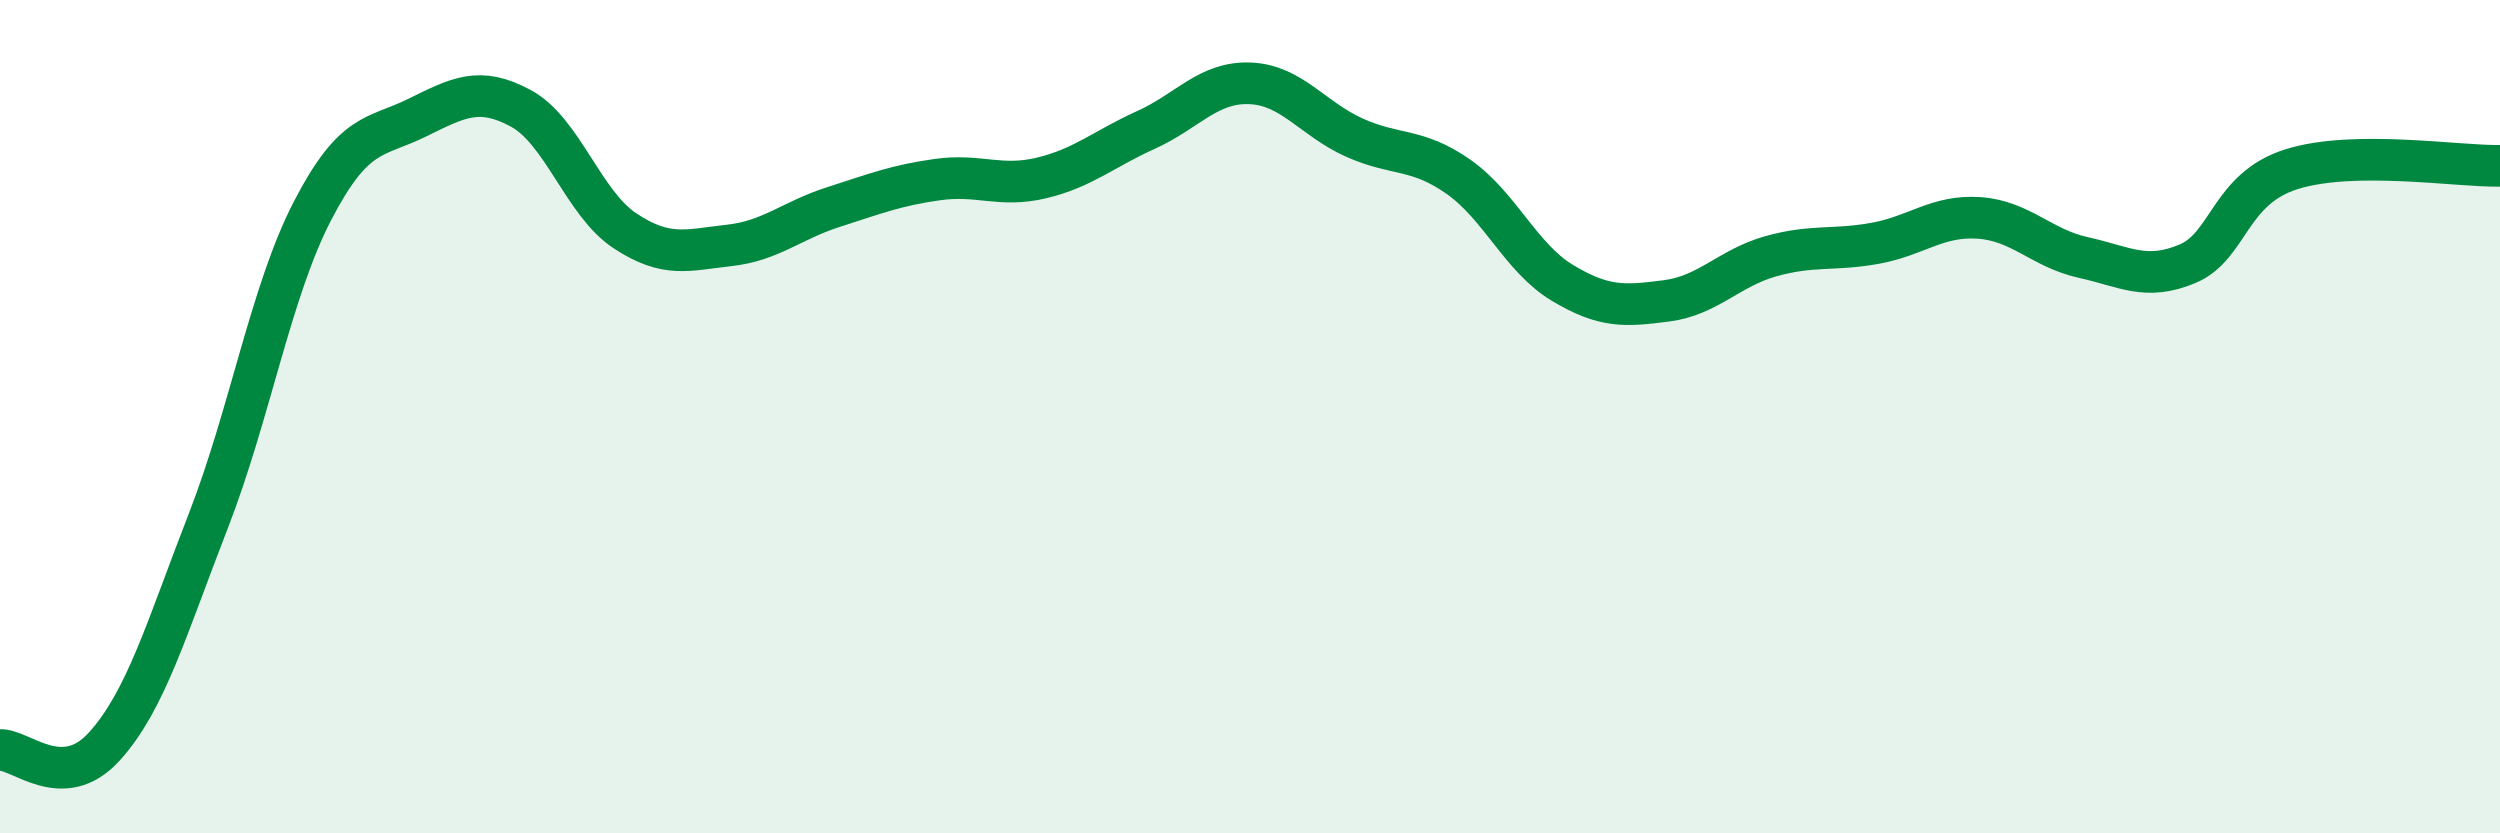
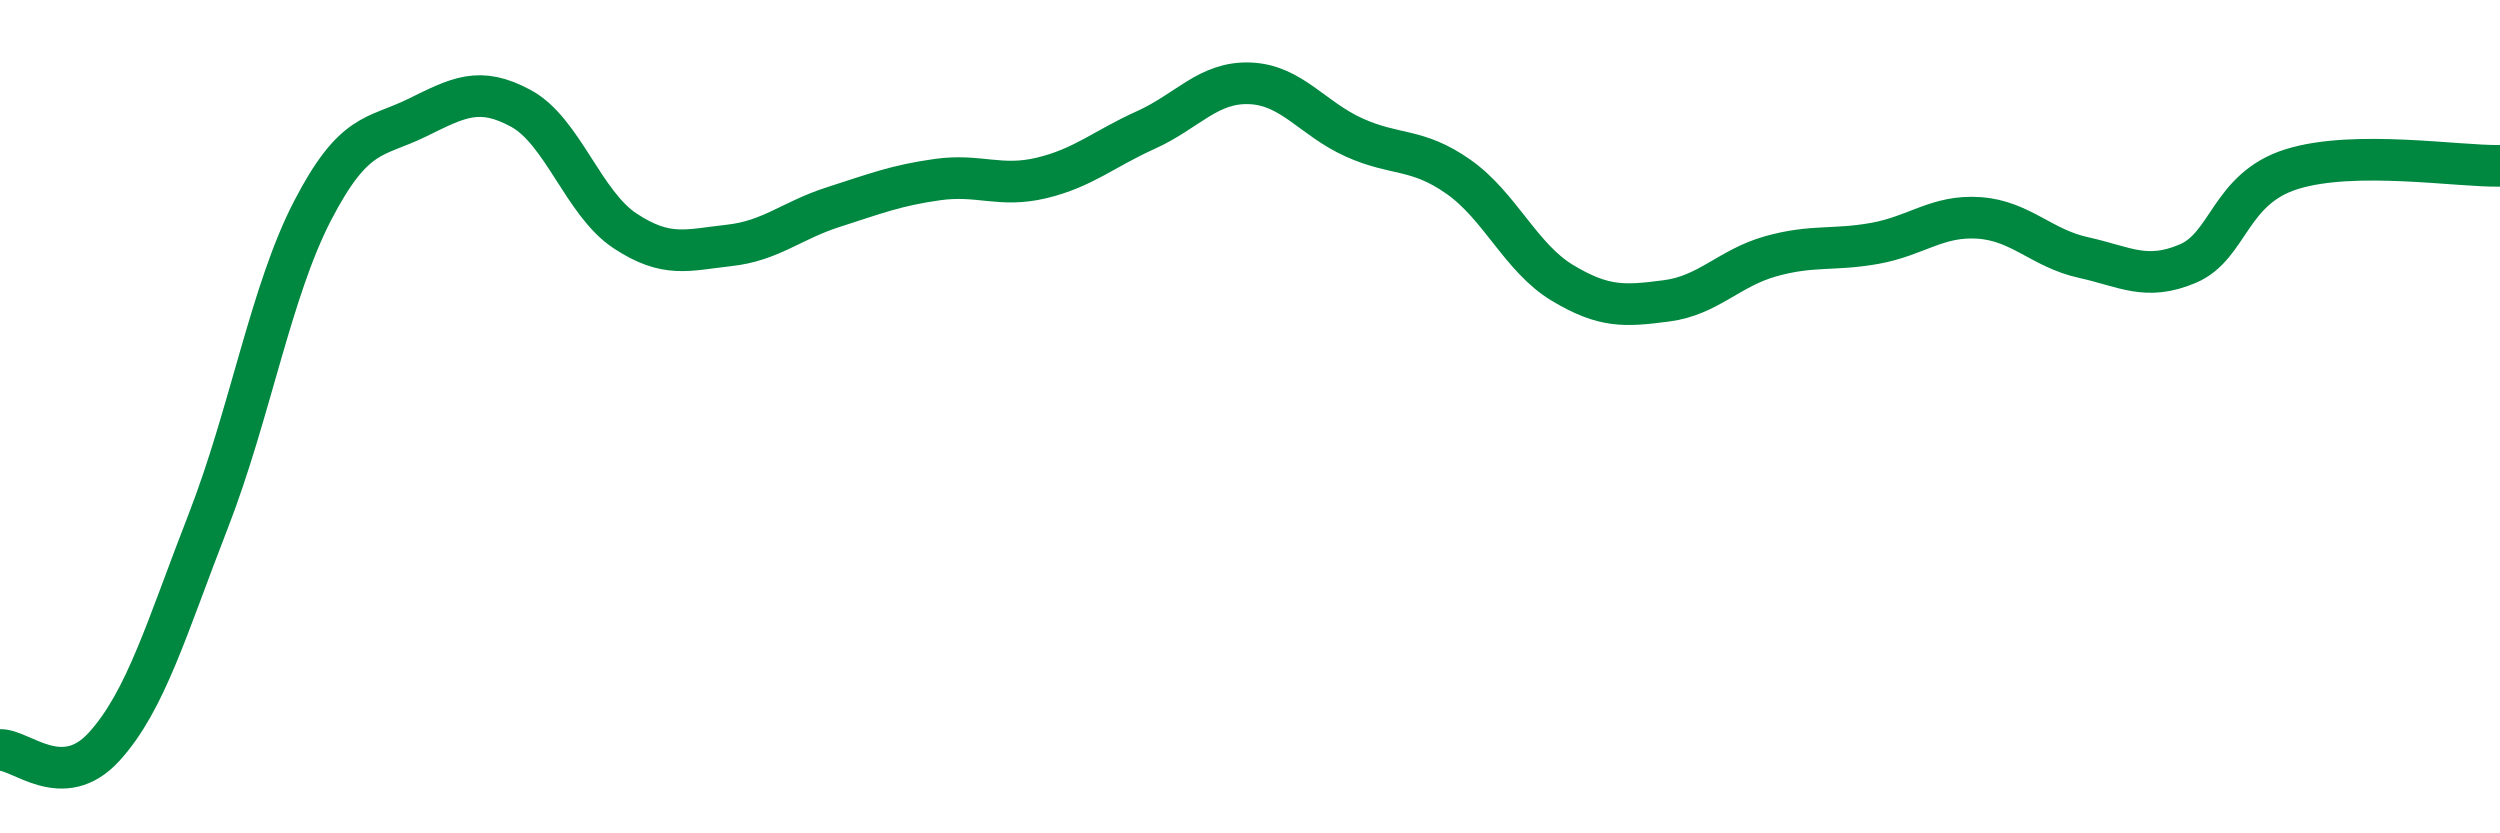
<svg xmlns="http://www.w3.org/2000/svg" width="60" height="20" viewBox="0 0 60 20">
-   <path d="M 0,18 C 0.5,17.98 1.5,19.02 2.5,17.92 C 3.5,16.82 4,15.07 5,12.5 C 6,9.93 6.5,6.99 7.5,5.06 C 8.5,3.13 9,3.32 10,2.83 C 11,2.34 11.5,2.06 12.5,2.6 C 13.5,3.14 14,4.88 15,5.54 C 16,6.2 16.5,6 17.5,5.89 C 18.5,5.78 19,5.29 20,4.97 C 21,4.65 21.5,4.45 22.5,4.31 C 23.5,4.17 24,4.51 25,4.27 C 26,4.03 26.5,3.57 27.5,3.12 C 28.5,2.67 29,1.96 30,2 C 31,2.04 31.5,2.85 32.5,3.3 C 33.5,3.75 34,3.54 35,4.24 C 36,4.94 36.5,6.19 37.5,6.79 C 38.5,7.39 39,7.35 40,7.22 C 41,7.09 41.5,6.43 42.5,6.15 C 43.5,5.87 44,6.02 45,5.84 C 46,5.66 46.5,5.16 47.5,5.23 C 48.5,5.3 49,5.96 50,6.18 C 51,6.4 51.5,6.75 52.5,6.33 C 53.5,5.91 53.5,4.53 55,4.06 C 56.5,3.59 59,4 60,3.98L60 20L0 20Z" fill="#008740" opacity="0.1" stroke-linecap="round" stroke-linejoin="round" />
  <path d="M 0,18 C 0.5,17.98 1.5,19.02 2.5,17.92 C 3.5,16.82 4,15.07 5,12.5 C 6,9.93 6.5,6.99 7.5,5.06 C 8.5,3.13 9,3.32 10,2.83 C 11,2.34 11.5,2.06 12.5,2.6 C 13.5,3.14 14,4.88 15,5.54 C 16,6.2 16.5,6 17.5,5.89 C 18.5,5.78 19,5.29 20,4.97 C 21,4.65 21.5,4.45 22.5,4.31 C 23.5,4.17 24,4.51 25,4.27 C 26,4.03 26.5,3.57 27.5,3.12 C 28.5,2.67 29,1.96 30,2 C 31,2.04 31.5,2.85 32.5,3.3 C 33.5,3.75 34,3.54 35,4.24 C 36,4.94 36.5,6.19 37.5,6.79 C 38.5,7.39 39,7.35 40,7.22 C 41,7.09 41.5,6.43 42.5,6.15 C 43.5,5.87 44,6.02 45,5.84 C 46,5.66 46.5,5.16 47.5,5.23 C 48.5,5.3 49,5.96 50,6.18 C 51,6.4 51.5,6.75 52.5,6.33 C 53.5,5.91 53.5,4.53 55,4.06 C 56.5,3.59 59,4 60,3.98" stroke="#008740" stroke-width="1" fill="none" stroke-linecap="round" stroke-linejoin="round" />
</svg>